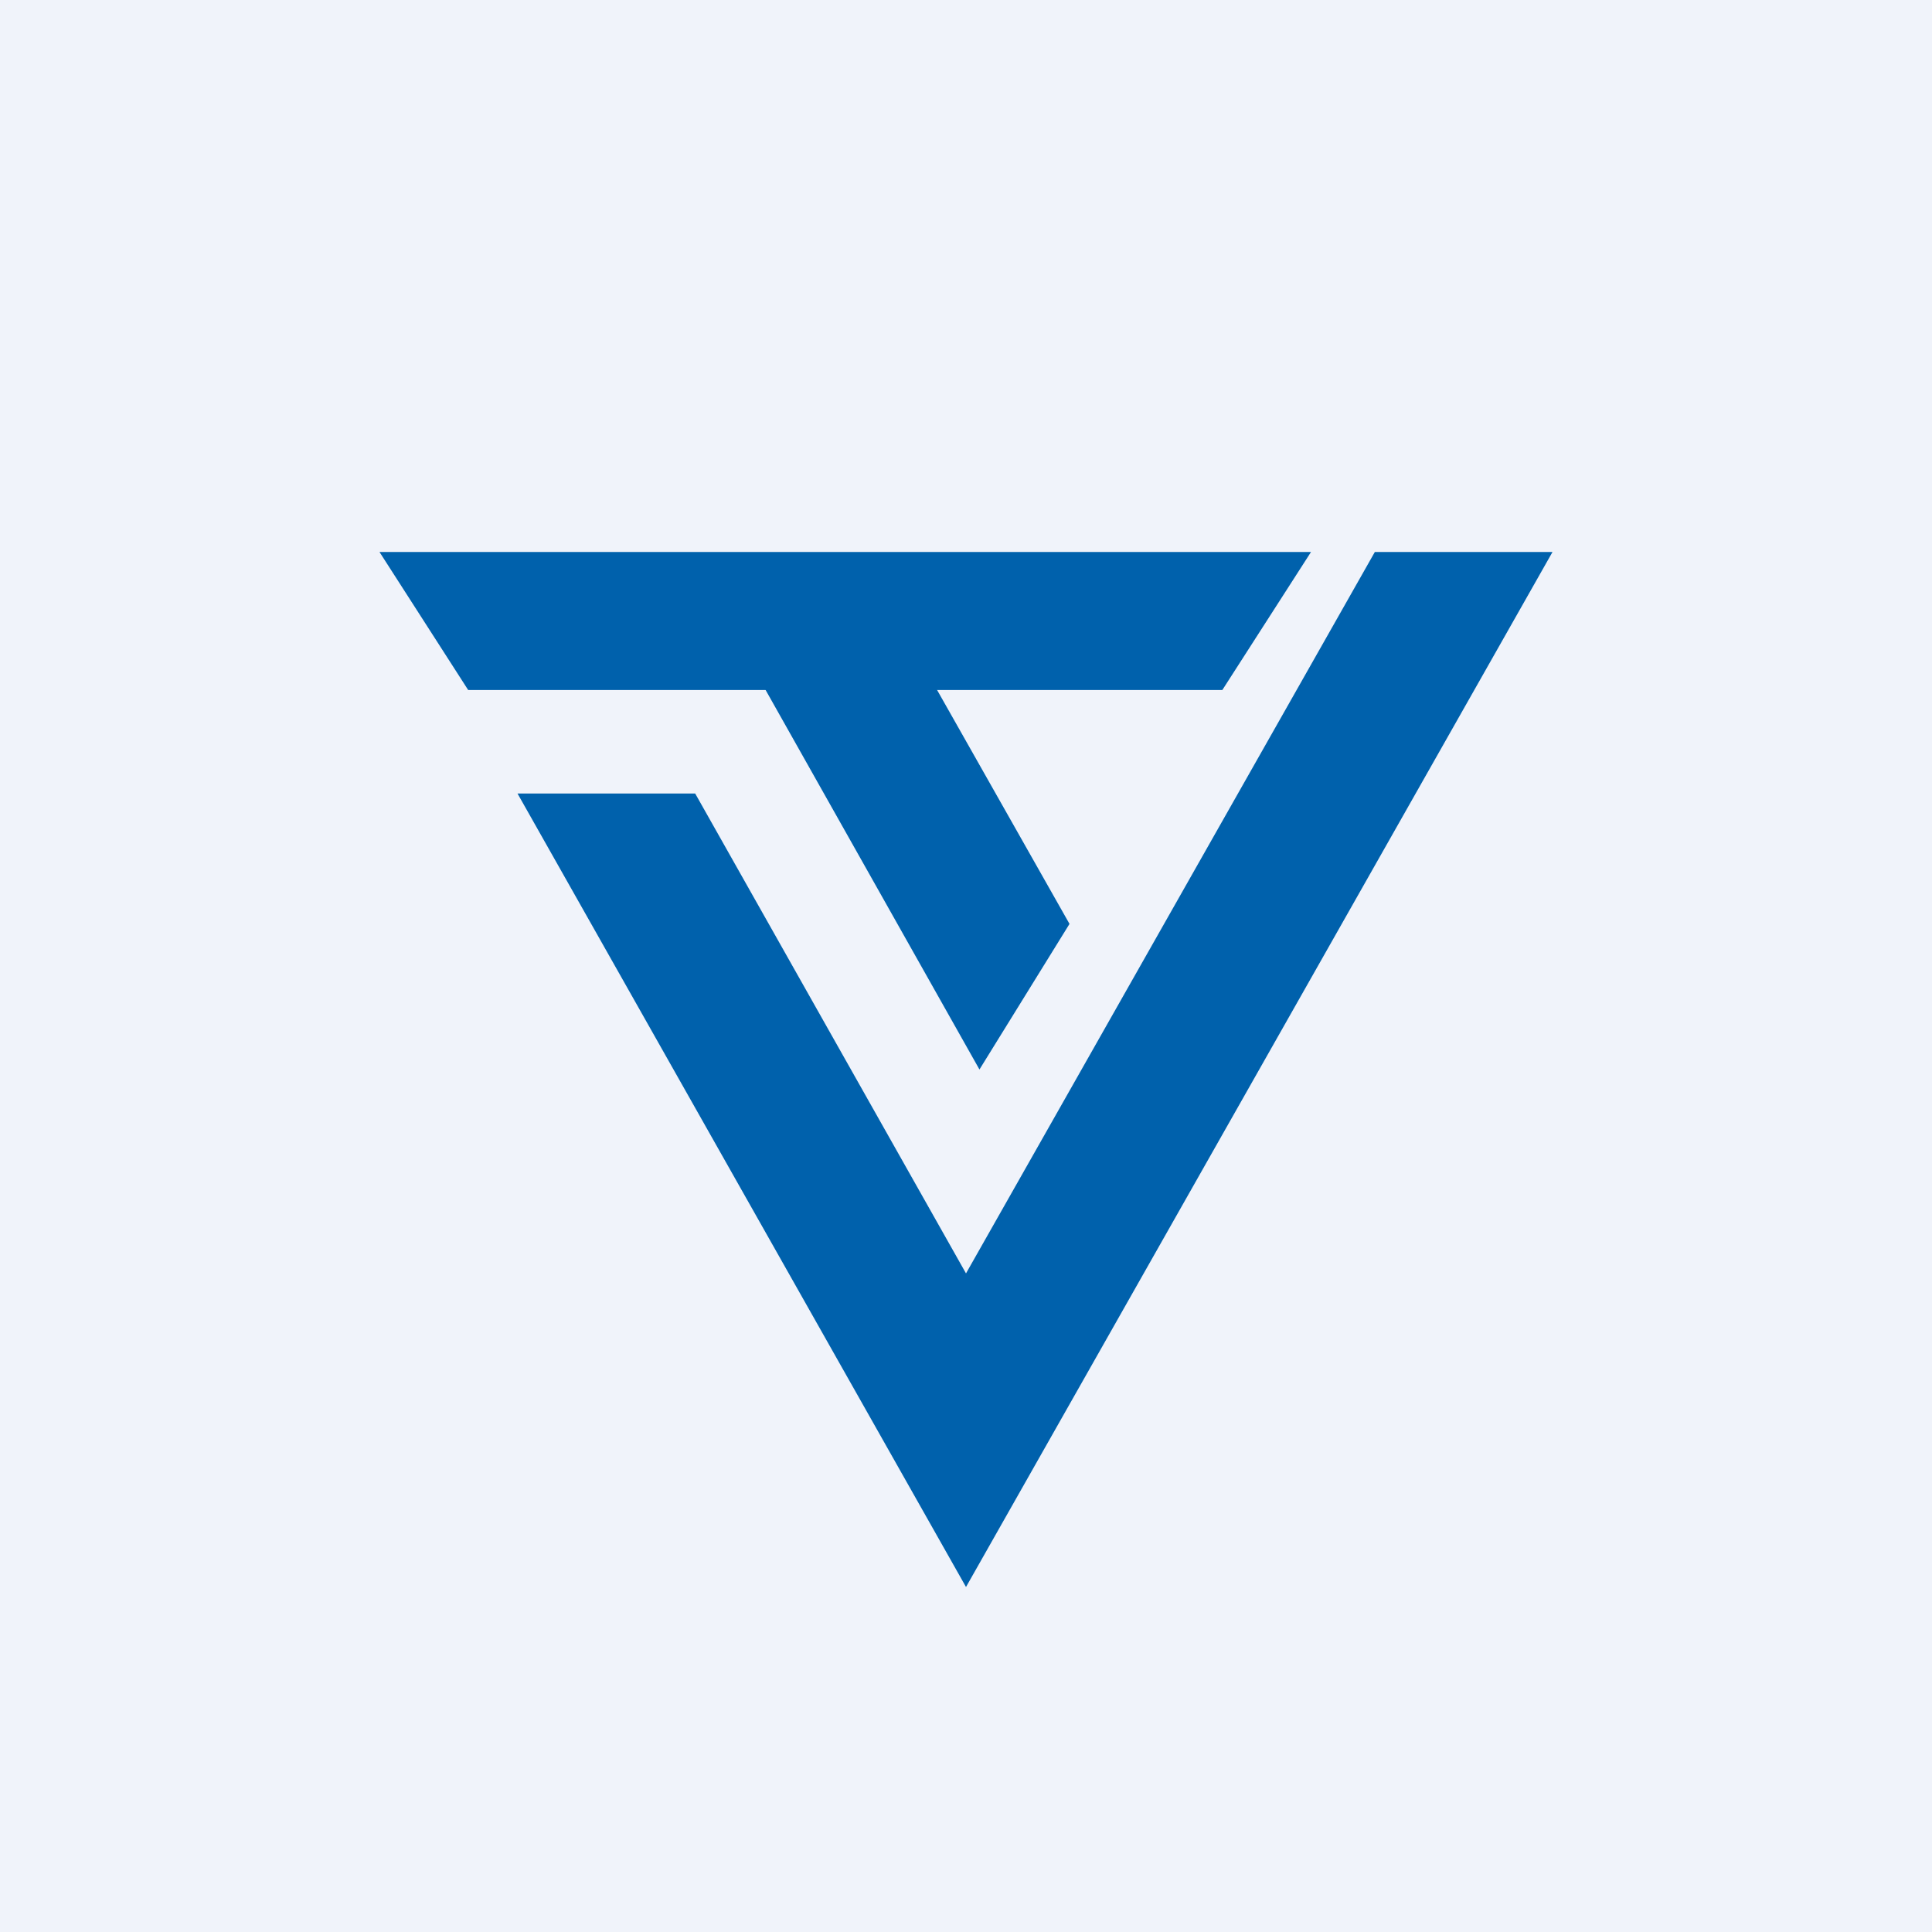
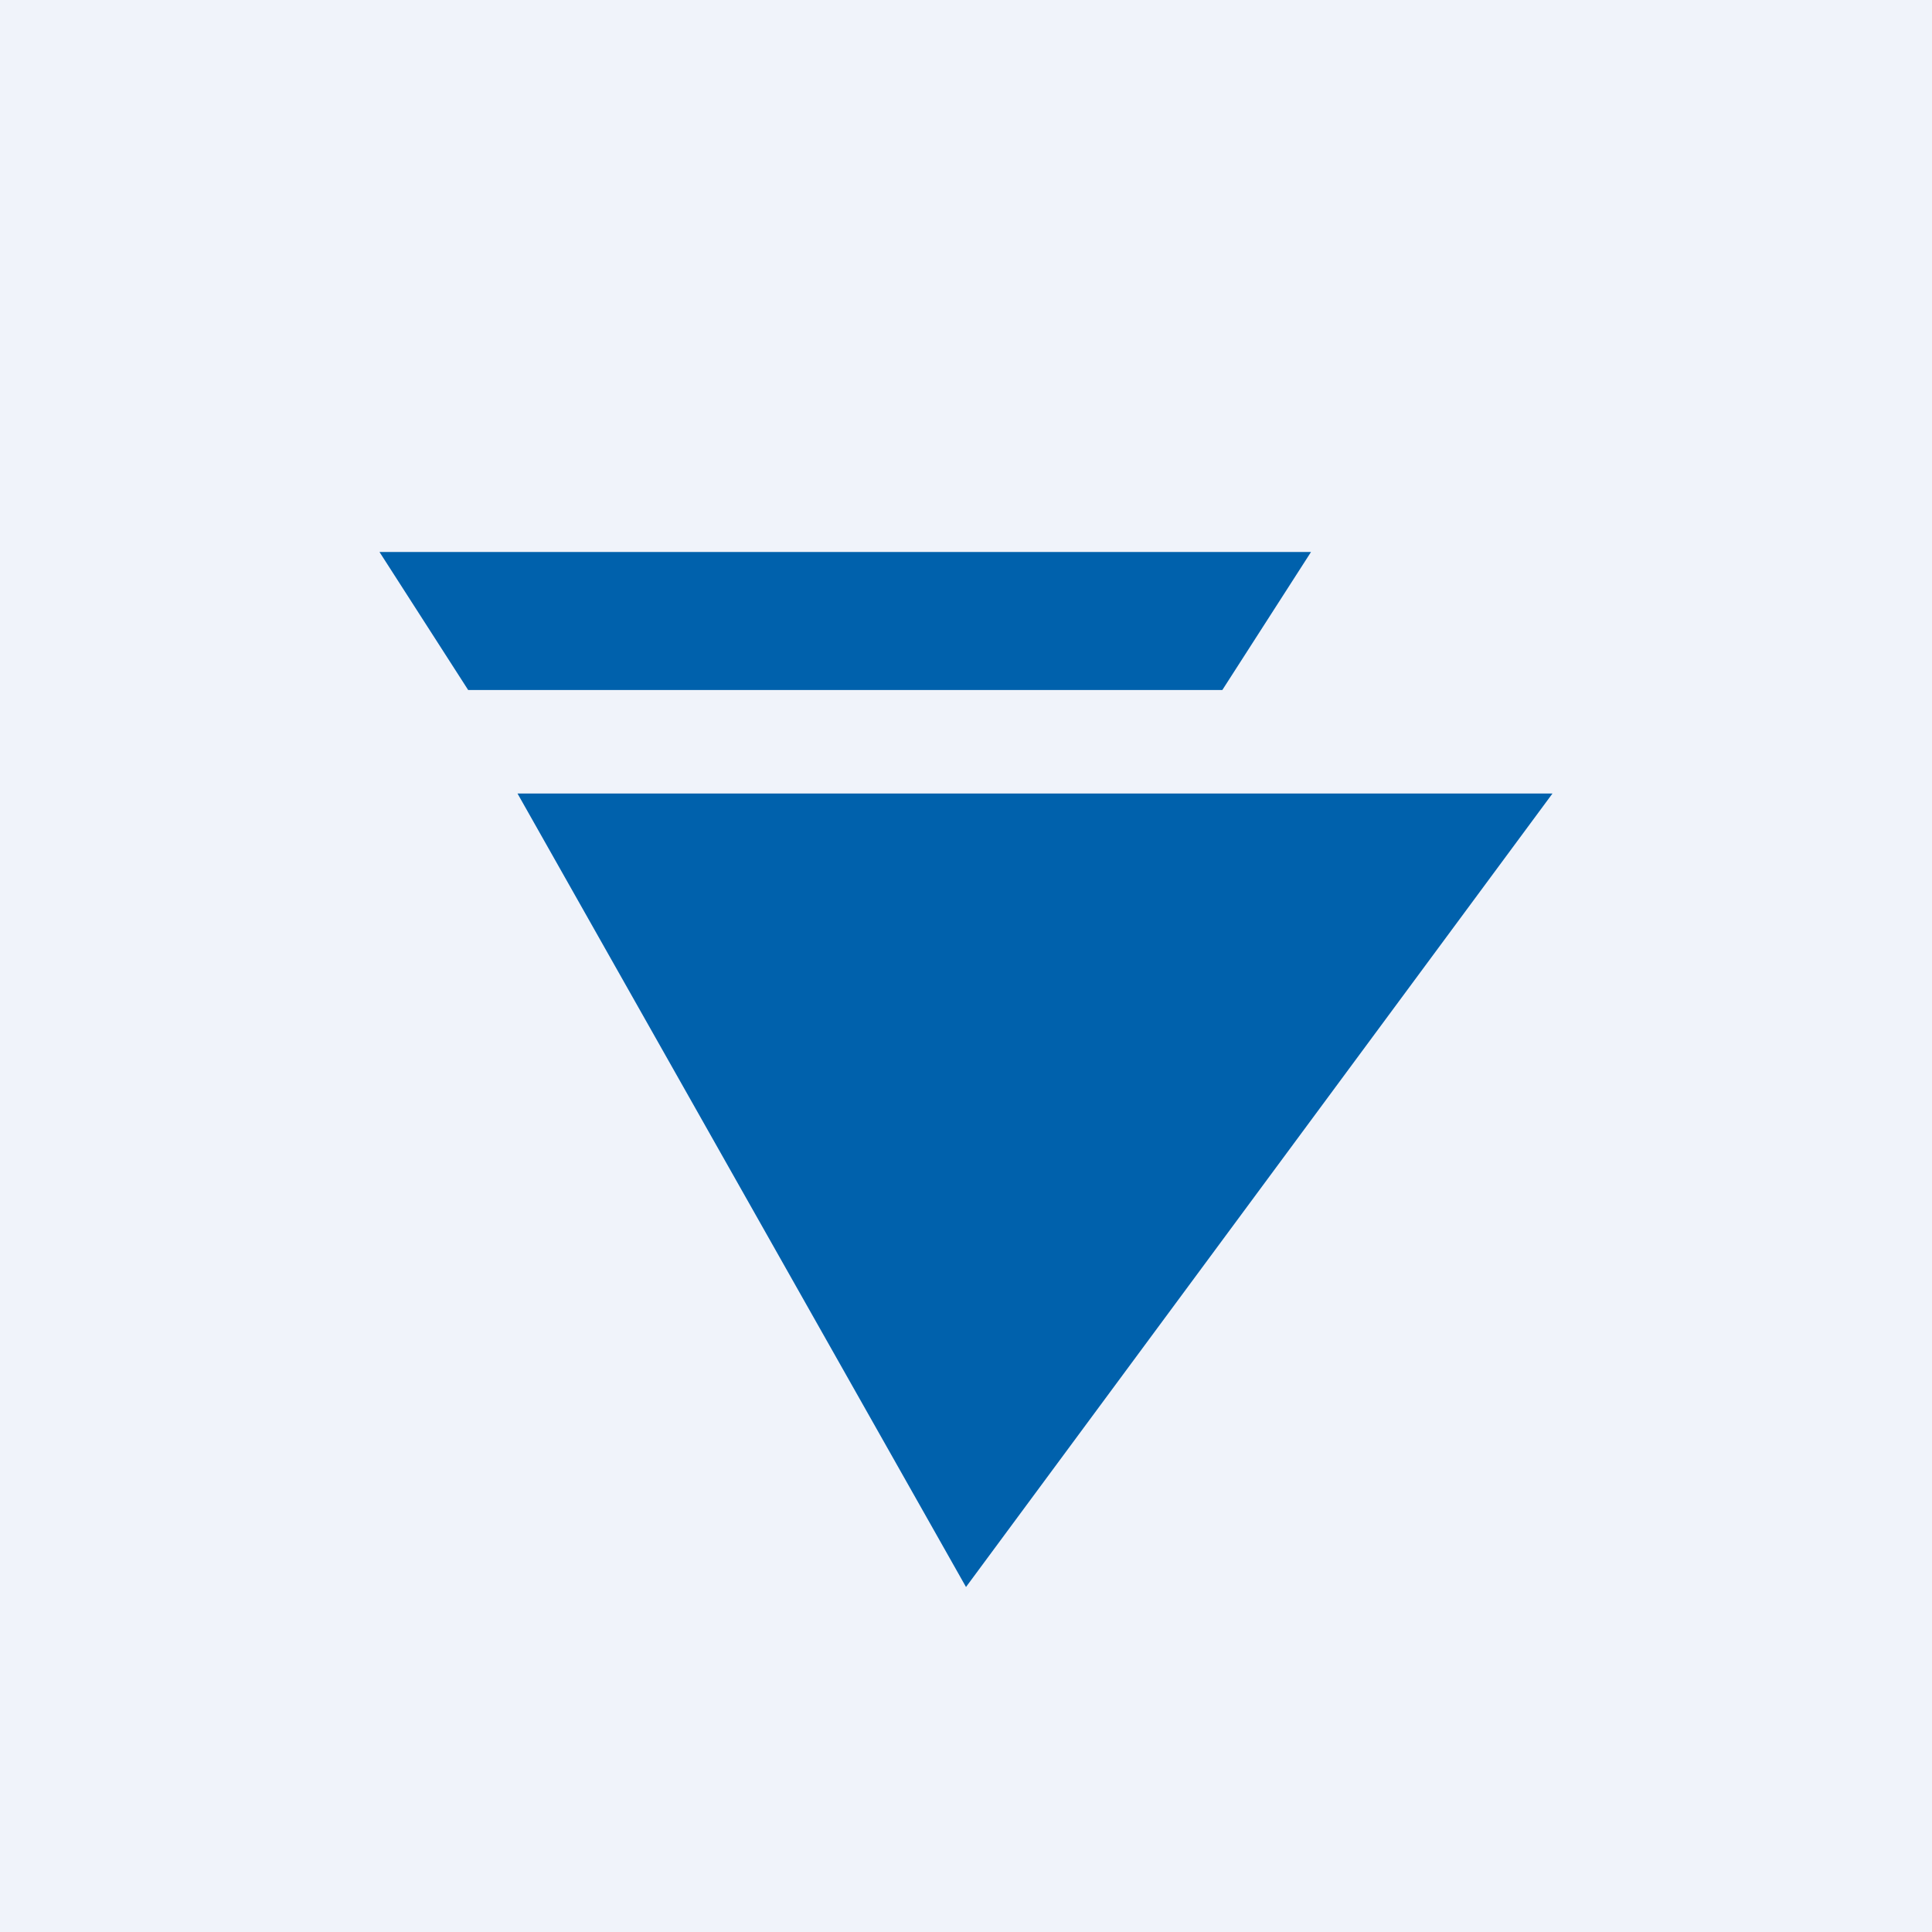
<svg xmlns="http://www.w3.org/2000/svg" width="56" height="56" viewBox="0 0 56 56">
  <path fill="#F0F3FA" d="M0 0h56v56H0z" />
-   <path d="M28 46 15 23h5.15L28 36.91 39.85 16H45L28 46Z" fill="#0061AC" />
-   <path d="M28.39 31 22 19.66 26.03 18 31 26.78 28.39 31Z" fill="#0061AC" />
+   <path d="M28 46 15 23h5.15H45L28 46Z" fill="#0061AC" />
  <path d="m38 16-2.57 4H13.57L11 16h27Z" fill="#0061AC" />
</svg>